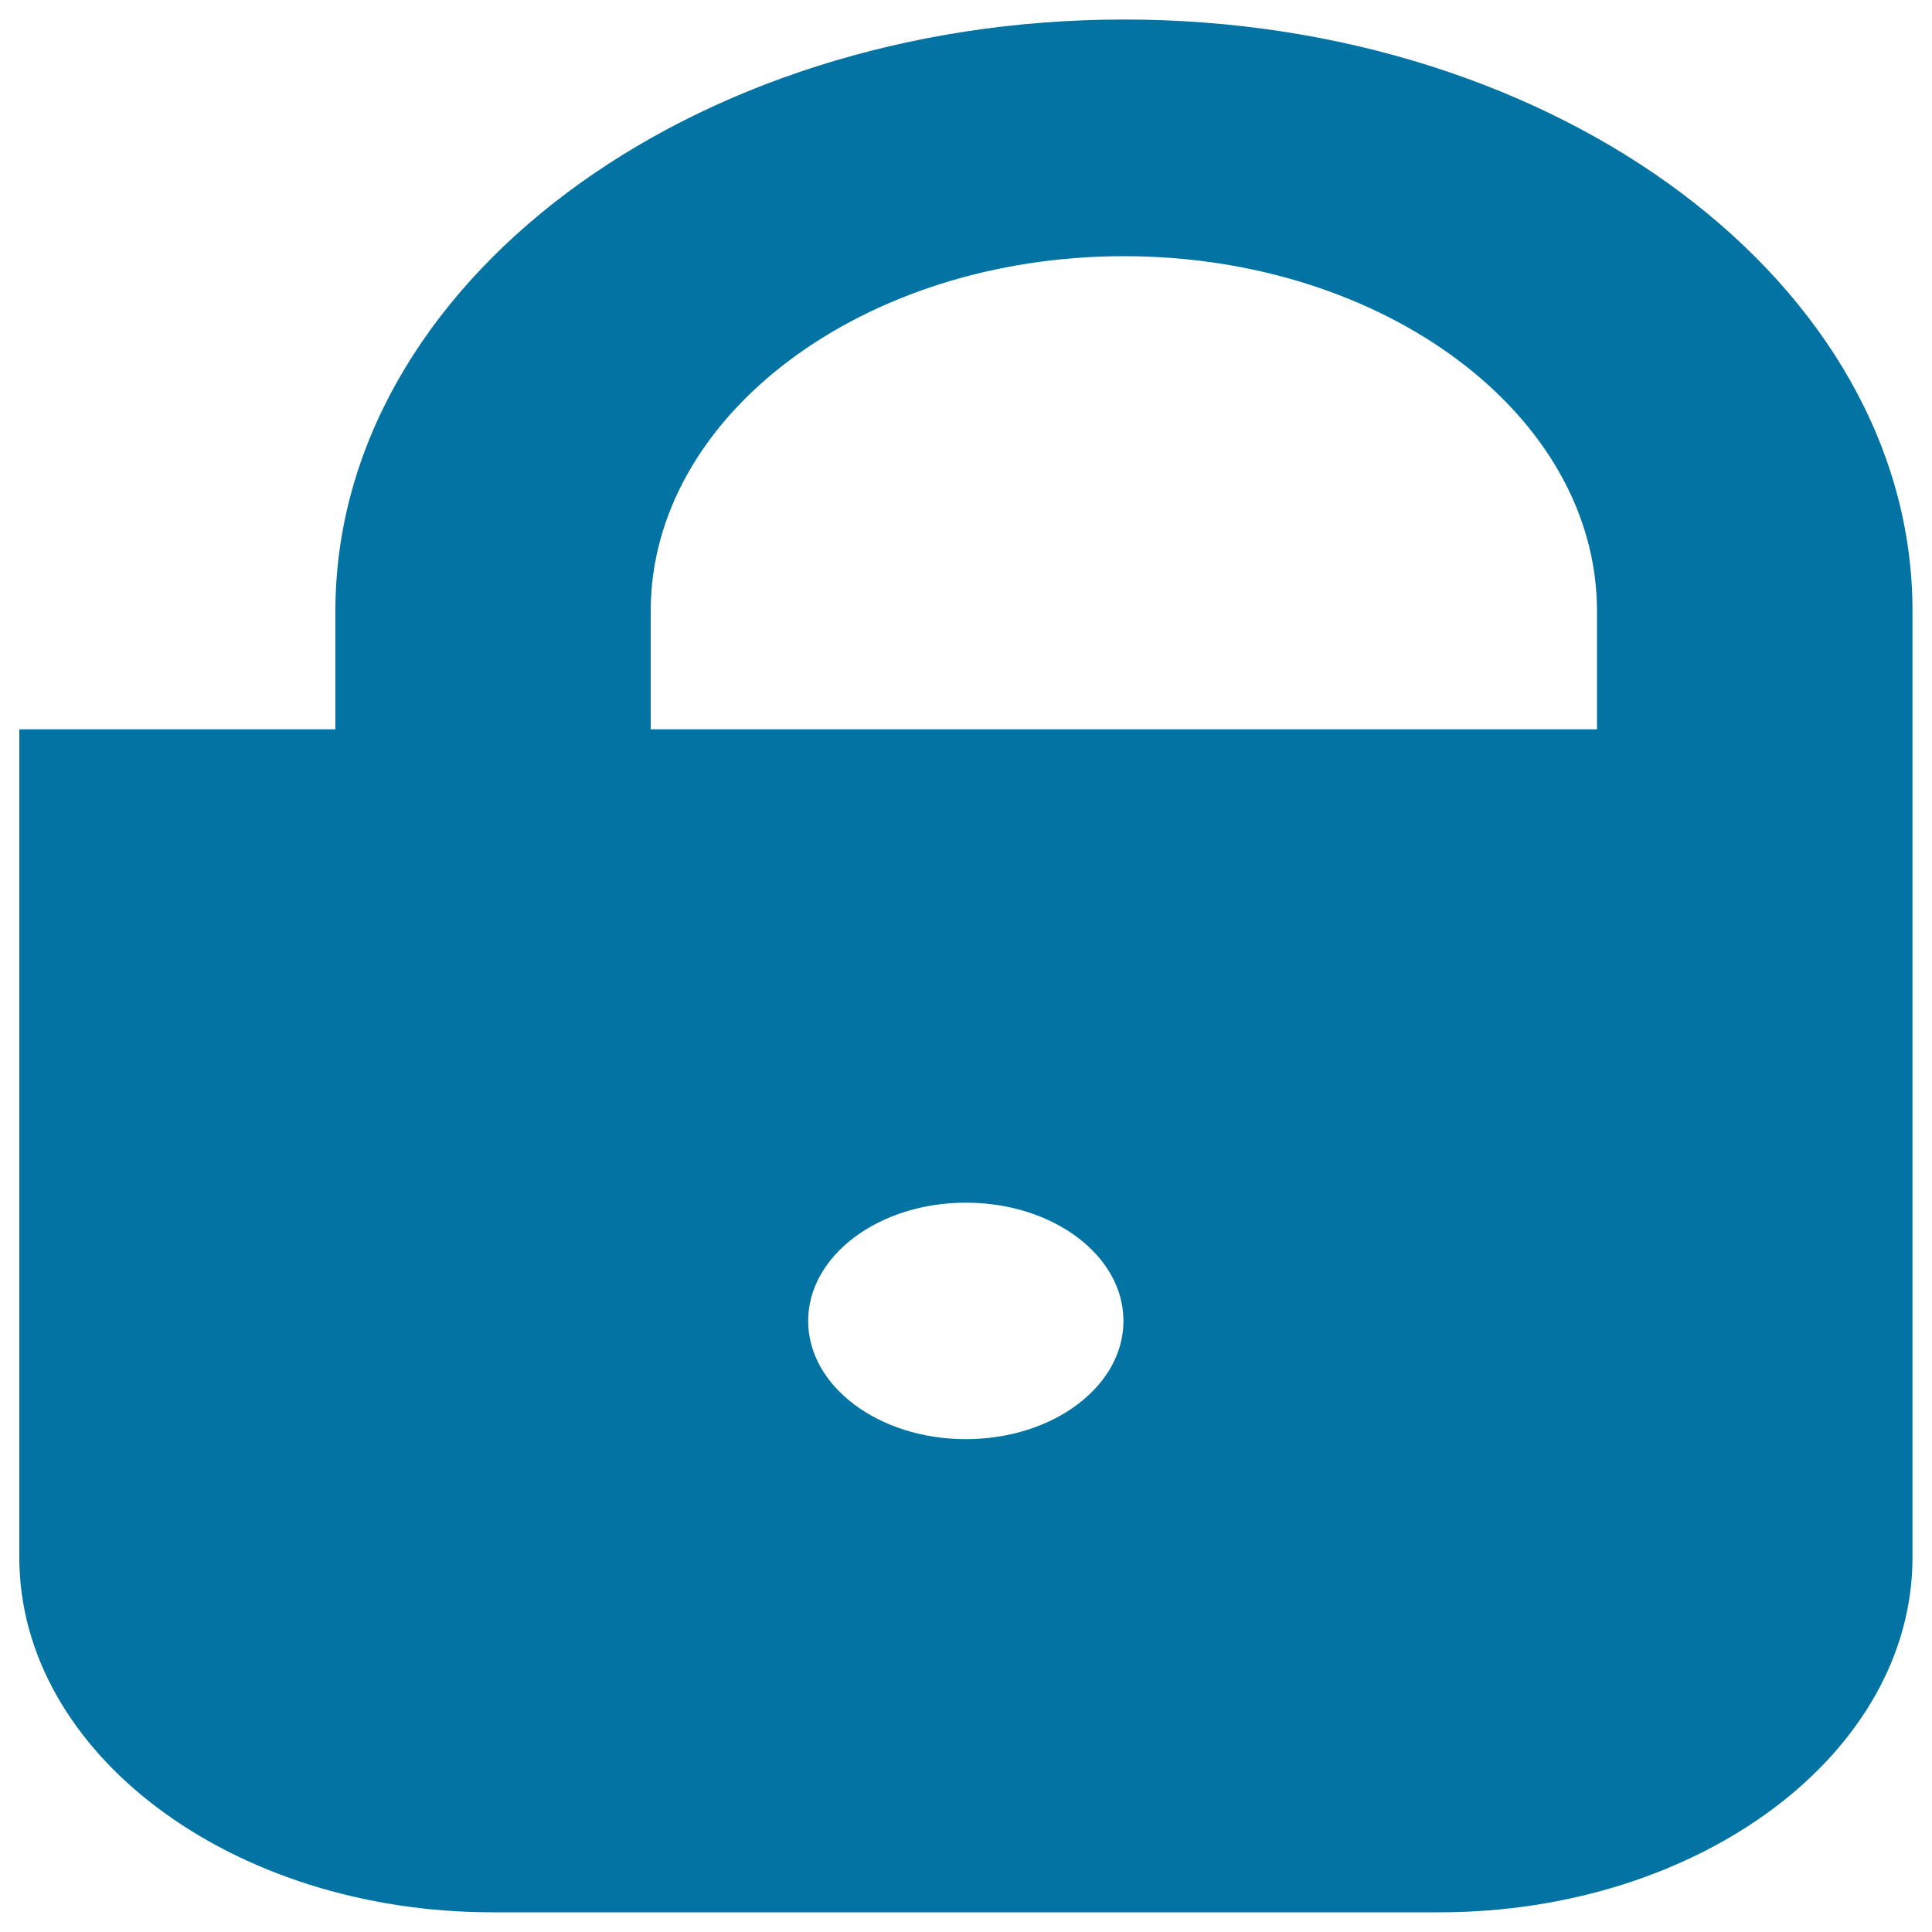
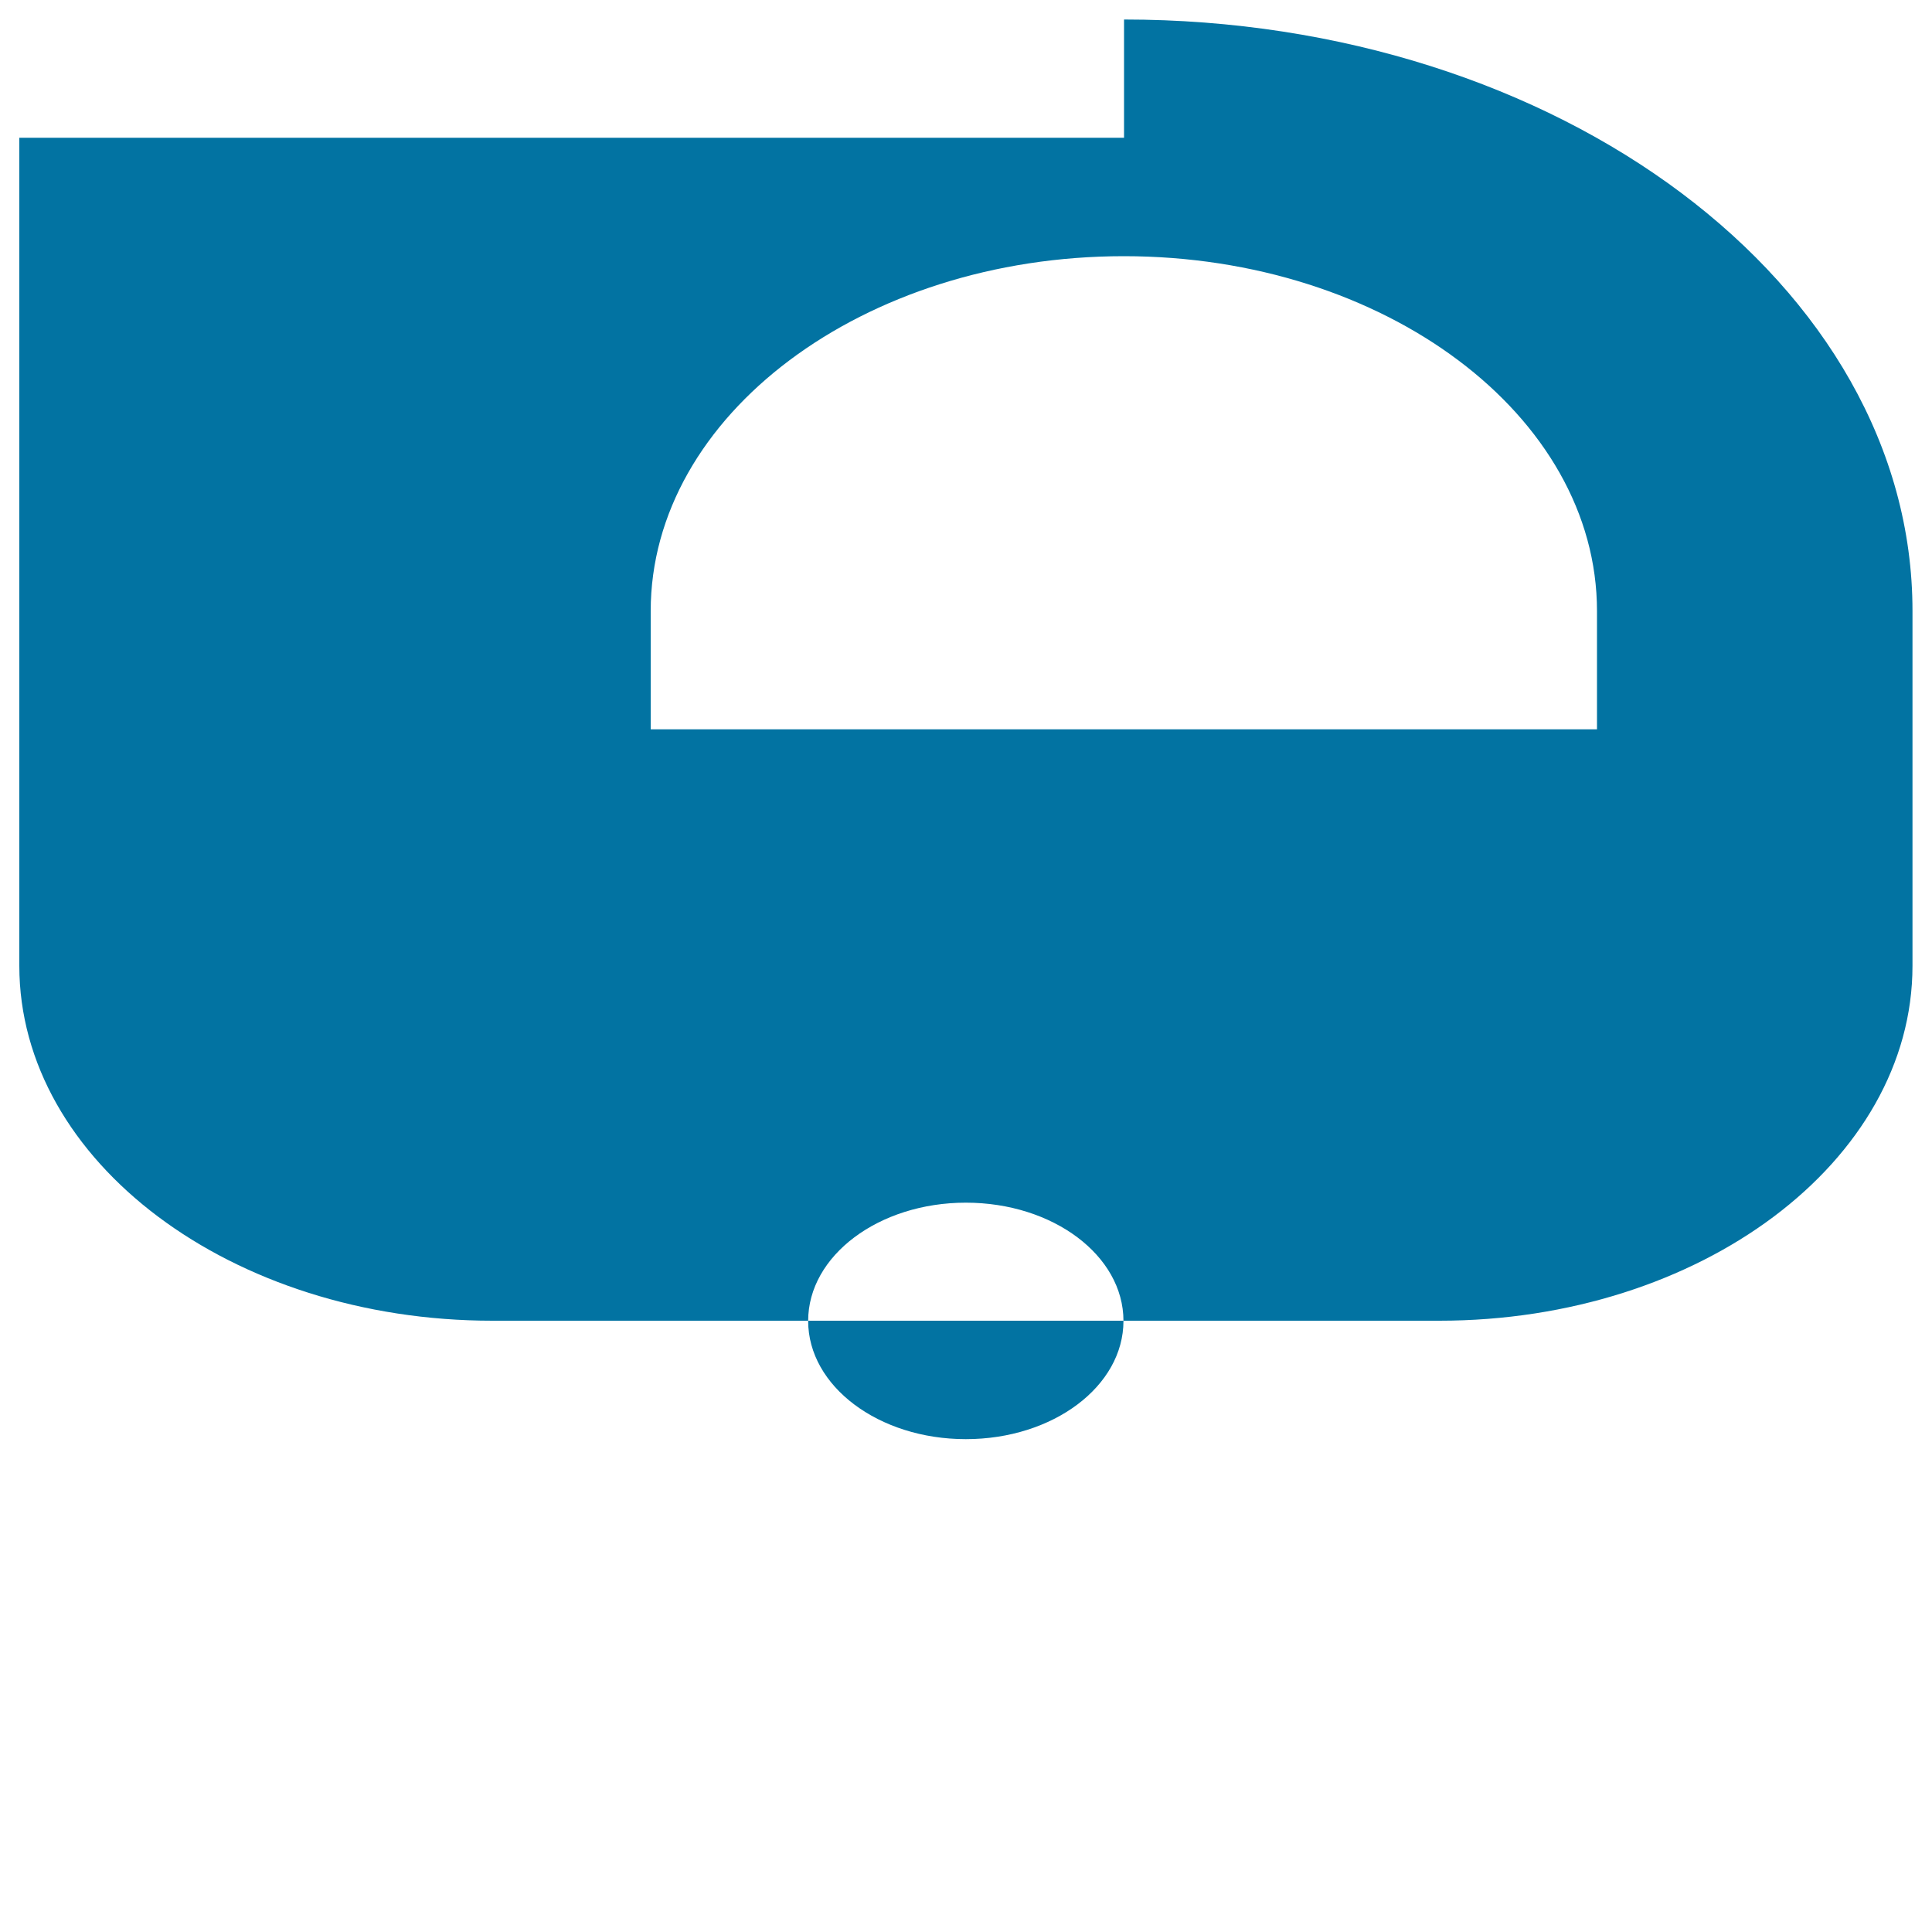
<svg xmlns="http://www.w3.org/2000/svg" viewBox="0 0 1000 1000" style="fill:#0273a2">
  <title>Lock Fill SVG icon</title>
-   <path d="M581.8,10.1c-224.9,0-408.2,137.3-408.2,306.2v61.2H10v428.6c0,101.3,109.9,183.7,244.9,183.7h490.1c135,0,244.9-82.4,244.9-183.7V316.3C990,147.4,806.7,10.1,581.8,10.1z M499.9,744.9c-45.1,0-81.6-27.4-81.6-61.2c0-33.8,36.6-61.2,81.6-61.2c45.2,0,81.6,27.4,81.6,61.2C581.5,717.5,545.1,744.9,499.9,744.9z M826.7,377.5H336.8v-61.2c0-101.3,110-183.7,244.9-183.7c135,0,244.9,82.4,244.9,183.7V377.5z" />
+   <path d="M581.8,10.1v61.2H10v428.6c0,101.3,109.9,183.7,244.9,183.7h490.1c135,0,244.9-82.4,244.9-183.7V316.3C990,147.4,806.7,10.1,581.8,10.1z M499.9,744.9c-45.1,0-81.6-27.4-81.6-61.2c0-33.8,36.6-61.2,81.6-61.2c45.2,0,81.6,27.4,81.6,61.2C581.5,717.5,545.1,744.9,499.9,744.9z M826.7,377.5H336.8v-61.2c0-101.3,110-183.7,244.9-183.7c135,0,244.9,82.4,244.9,183.7V377.5z" />
</svg>